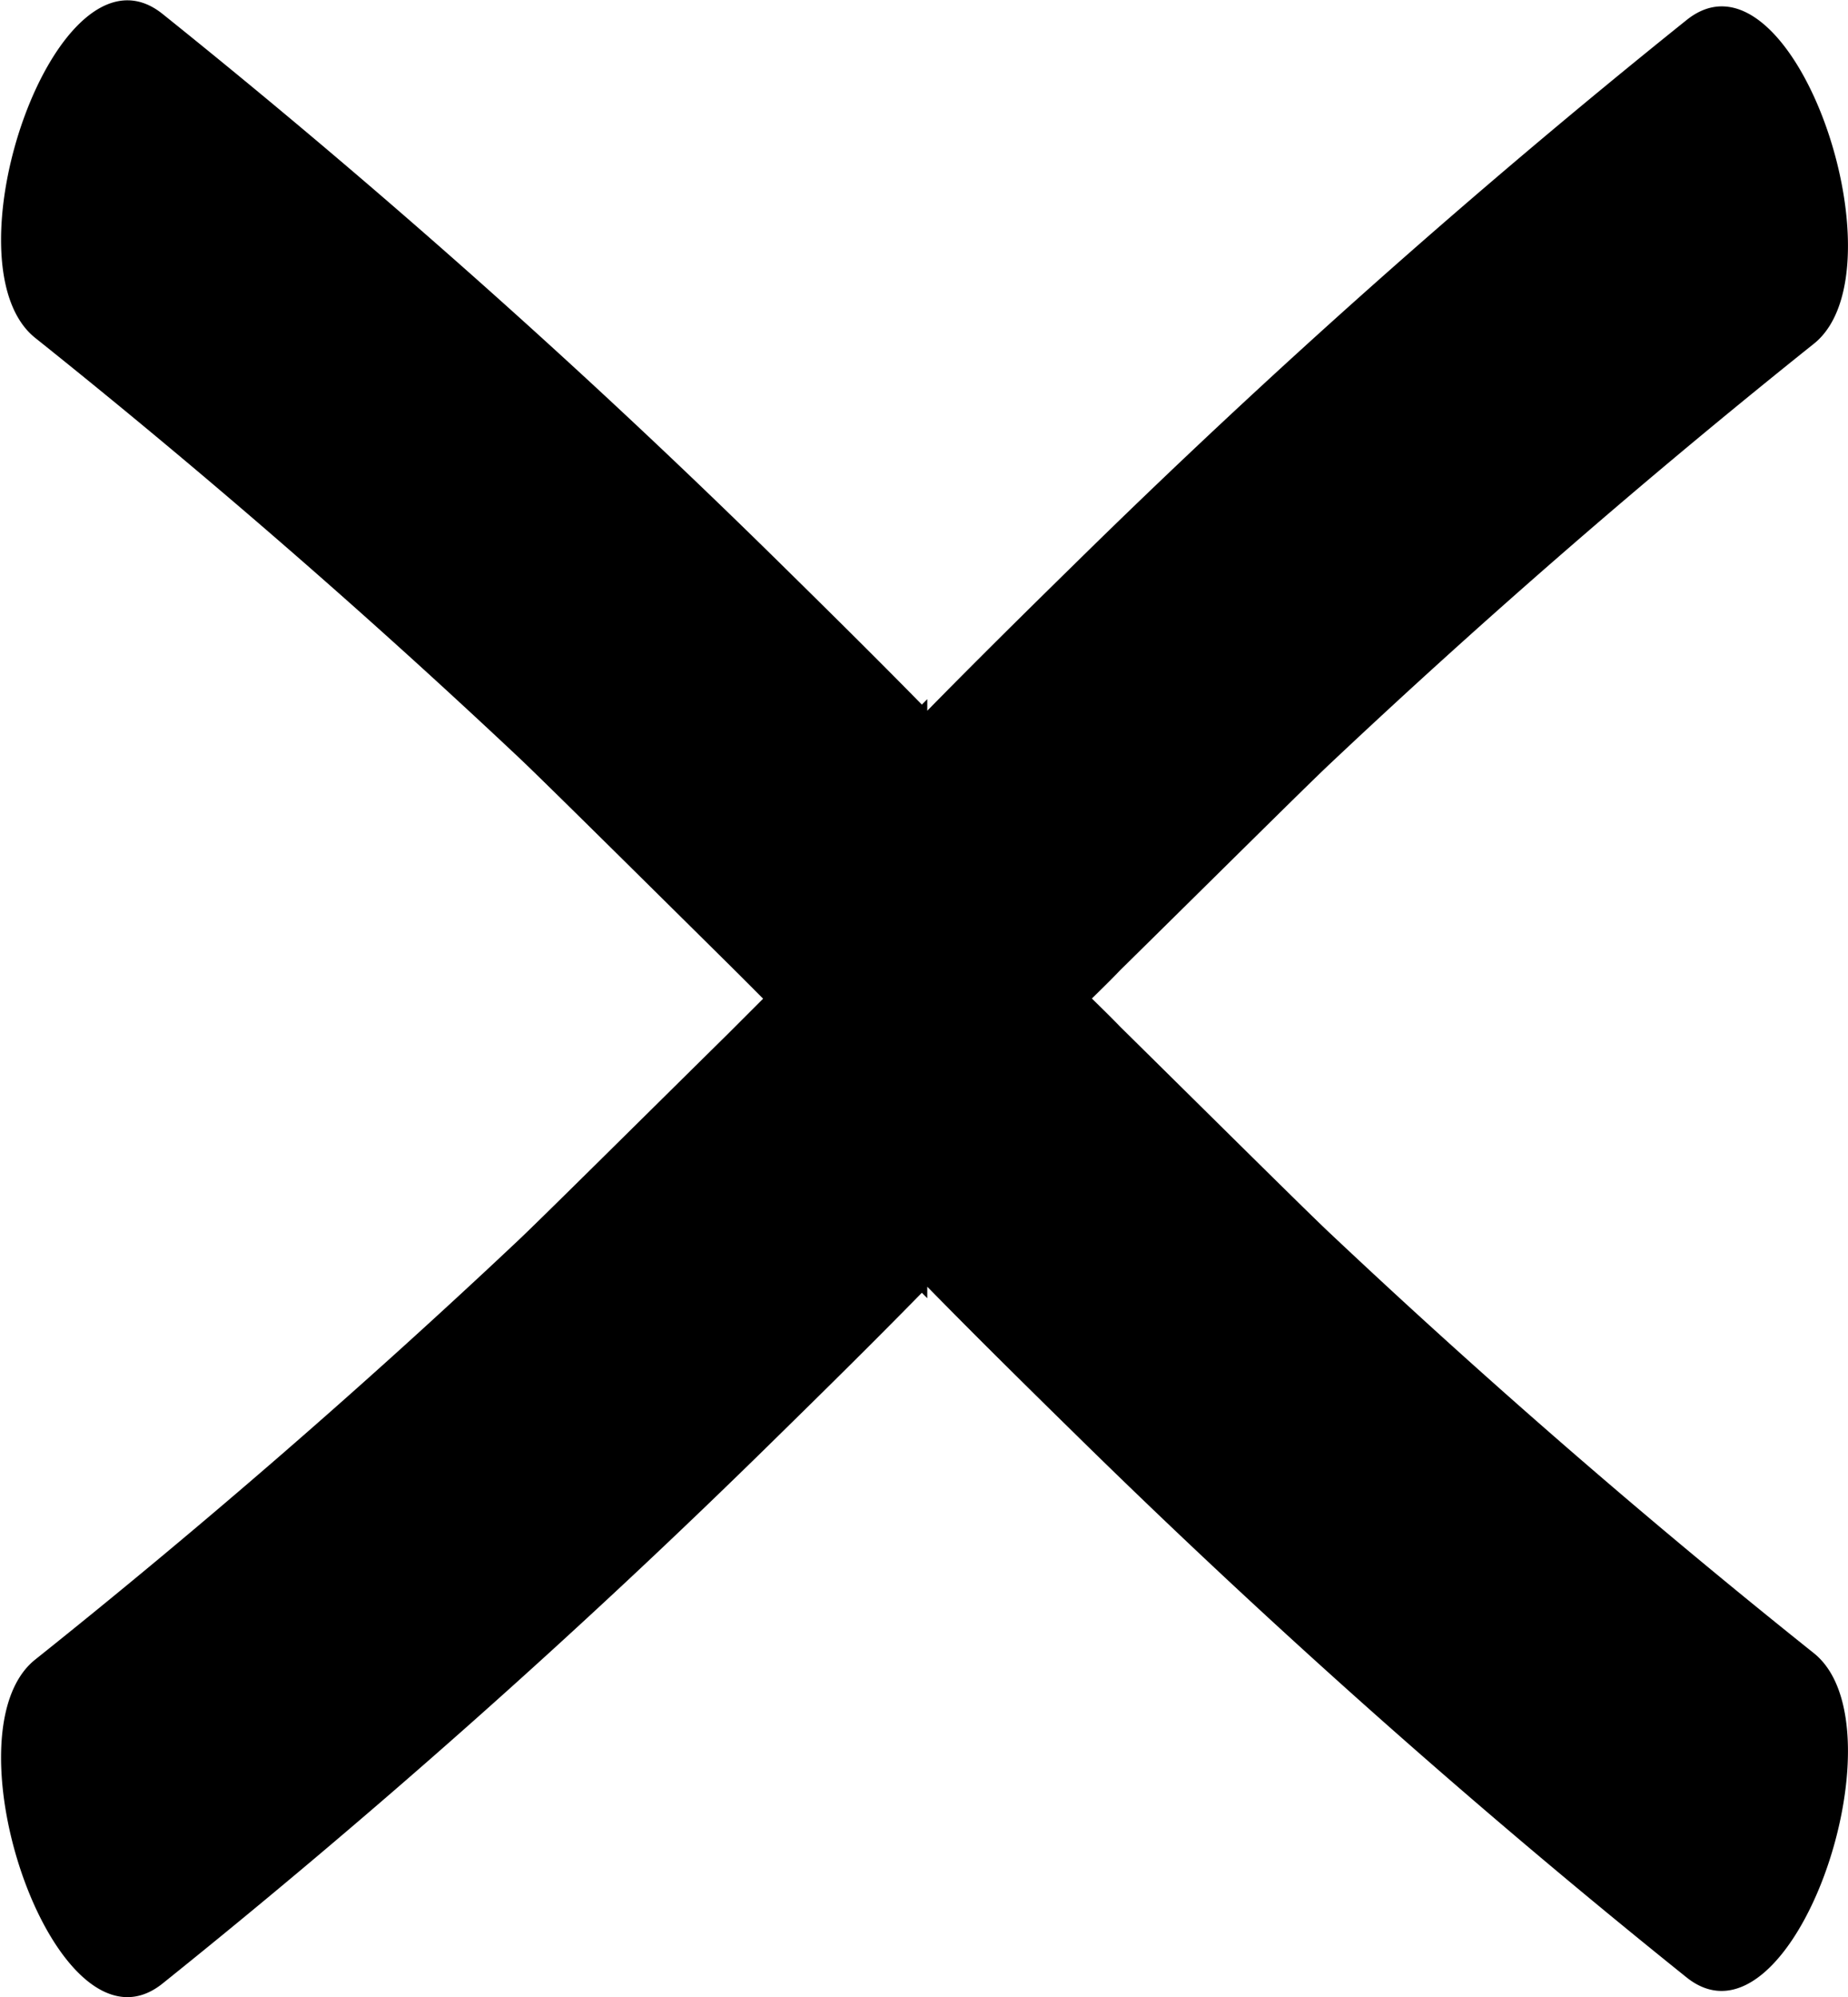
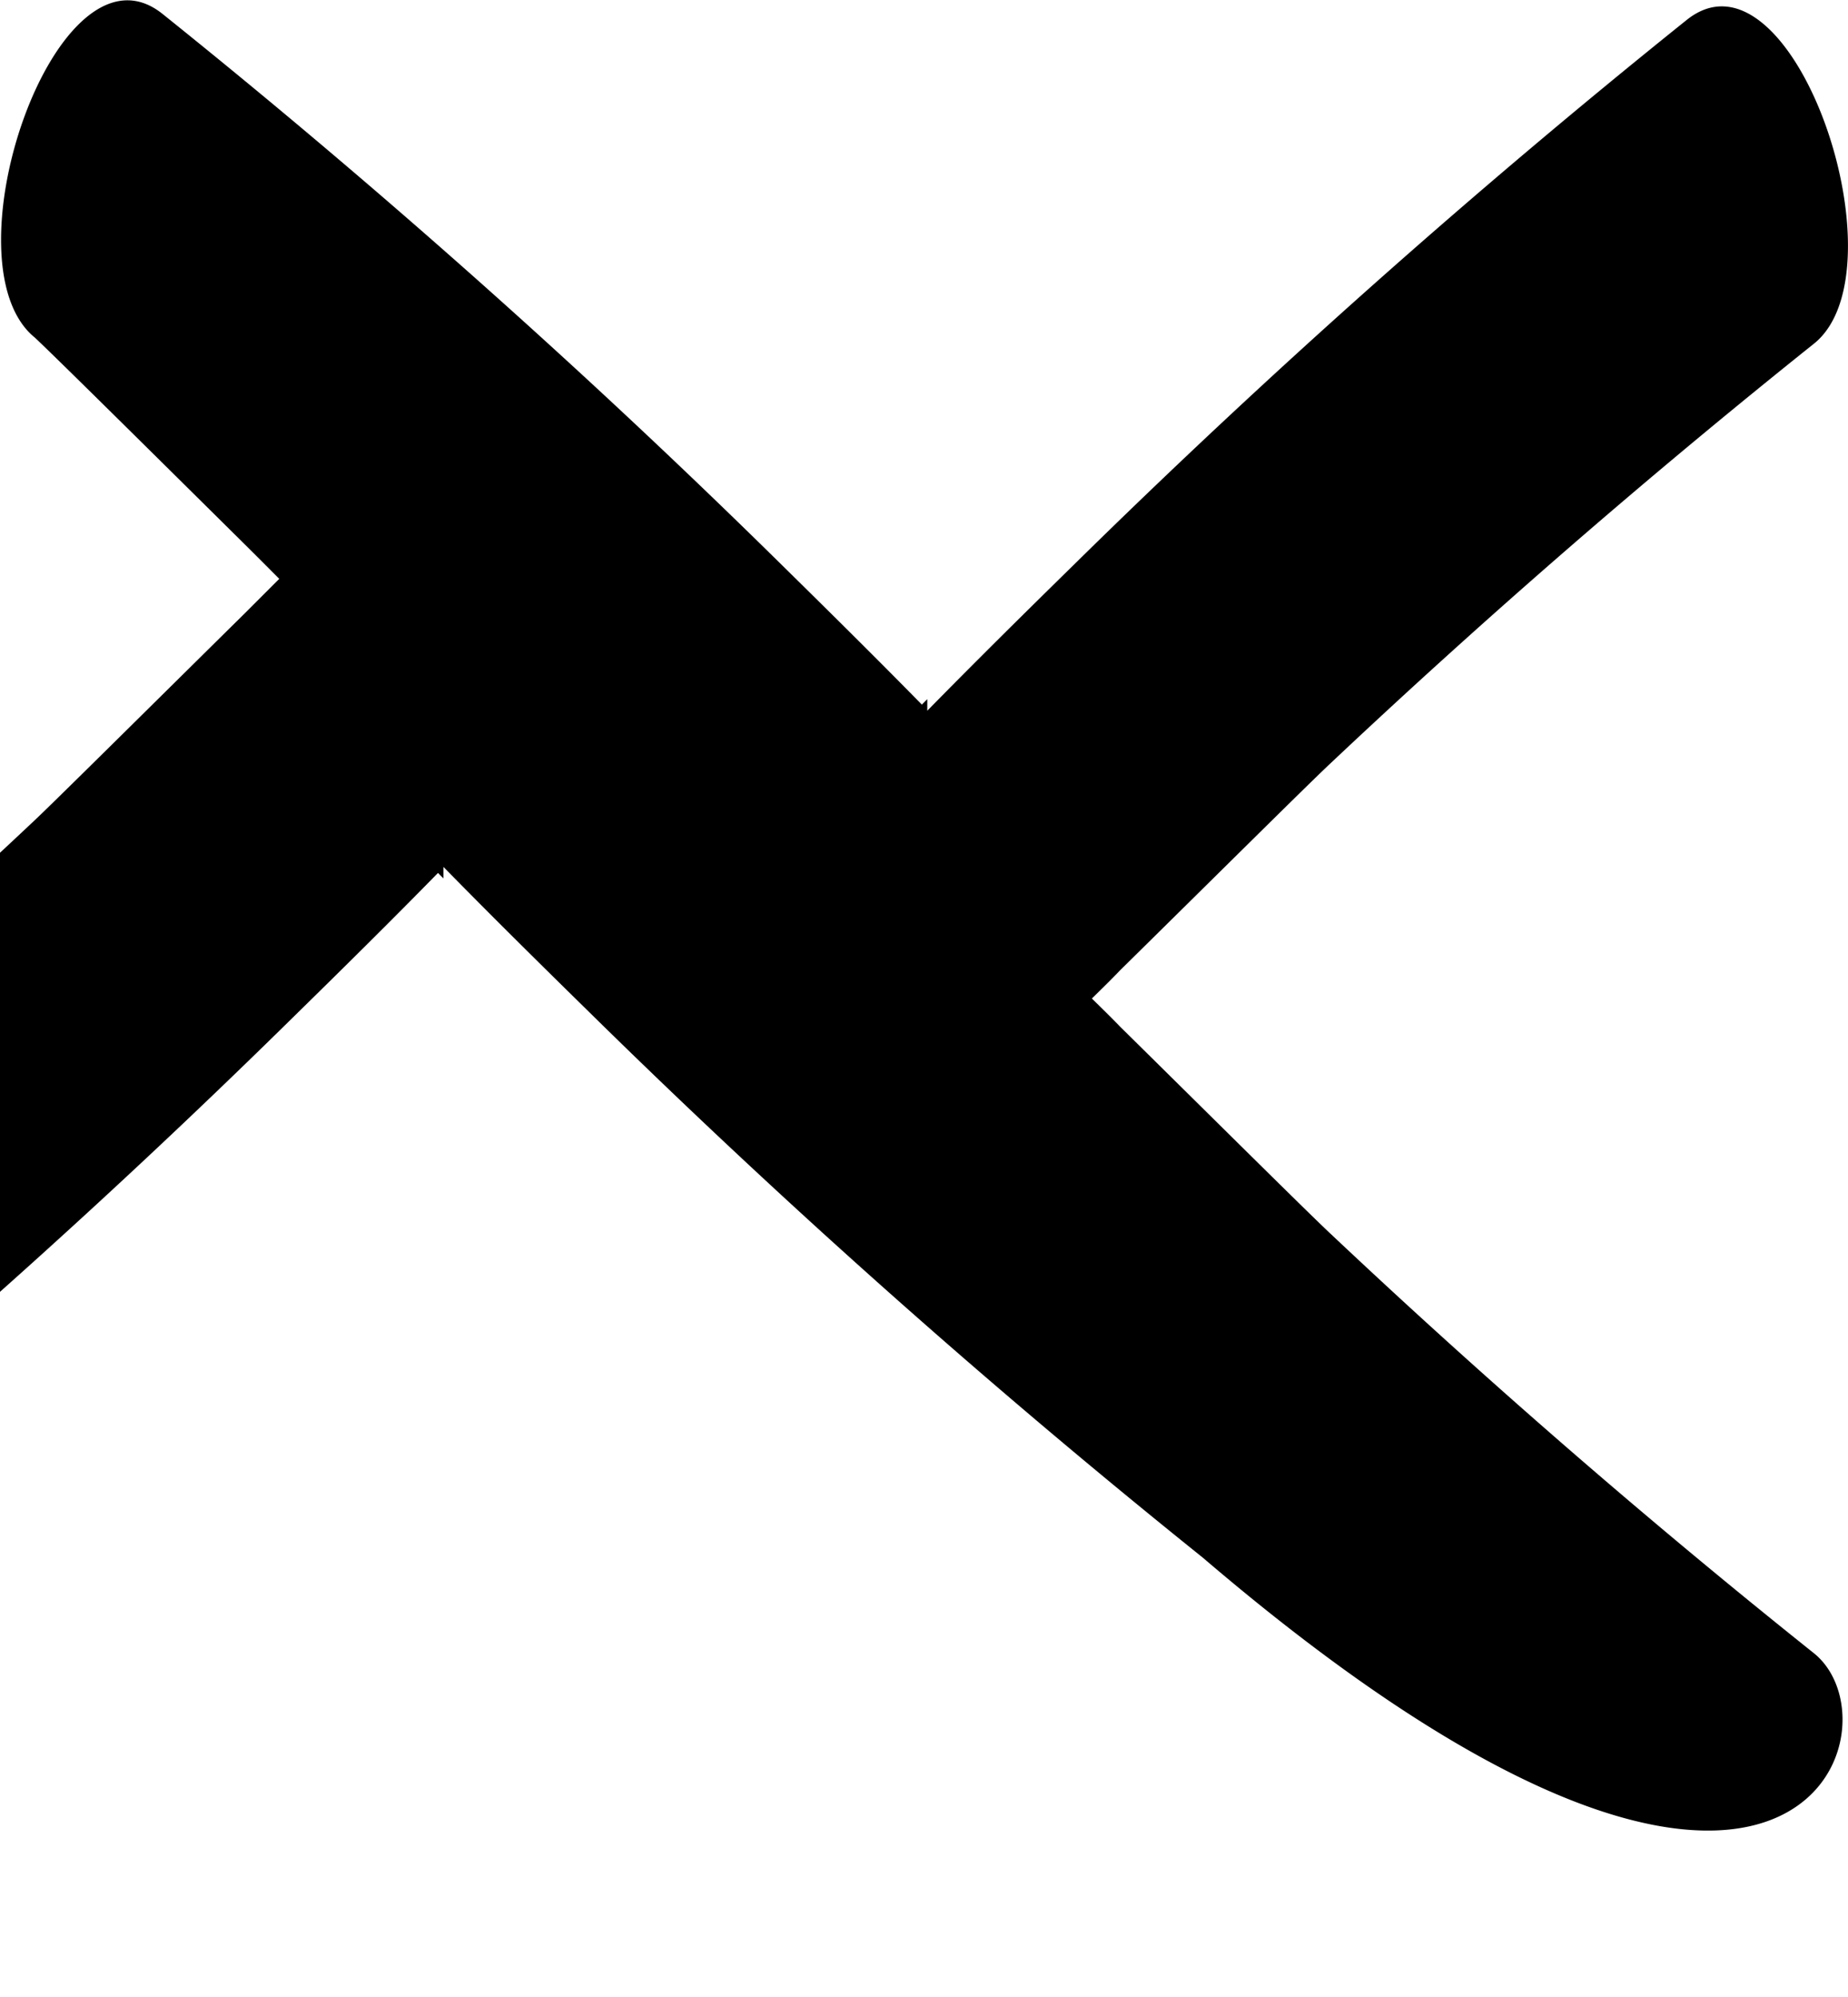
<svg xmlns="http://www.w3.org/2000/svg" width="21.388" height="23.108" viewBox="0 0 21.388 23.108">
-   <path id="Nav_expand_close_icon" data-name="Nav expand close icon" d="M7347.757,3644.857q-2.9-2.315-5.6-4.859c-.246-.23-1.312-1.288-2.43-2.391-.106-.11-.217-.218-.328-.327.111-.109.222-.217.328-.328,1.117-1.1,2.184-2.16,2.43-2.39q2.7-2.543,5.6-4.86c1.069-.86-.254-4.722-1.474-3.745a93.918,93.918,0,0,0-7.1,6.311c-.565.554-1.132,1.114-1.689,1.682l0,0v-.134l-.063.063c-.557-.568-1.125-1.128-1.688-1.682a94.148,94.148,0,0,0-7.1-6.31c-1.22-.977-2.545,2.883-1.477,3.746q2.9,2.317,5.6,4.858c.246.231,1.313,1.288,2.428,2.391.135.134.269.268.4.4l-.4.4c-1.115,1.1-2.182,2.159-2.428,2.391q-2.7,2.544-5.6,4.859c-1.068.861.257,4.723,1.477,3.746a94.174,94.174,0,0,0,7.1-6.312c.563-.552,1.132-1.113,1.688-1.681l.063.063v-.133l0,0c.558.569,1.124,1.128,1.689,1.682a94.24,94.24,0,0,0,7.1,6.311C7347.5,3649.579,7348.827,3645.719,7347.757,3644.857Z" transform="translate(-7326.762 -3625.726)" />
+   <path id="Nav_expand_close_icon" data-name="Nav expand close icon" d="M7347.757,3644.857q-2.9-2.315-5.6-4.859c-.246-.23-1.312-1.288-2.43-2.391-.106-.11-.217-.218-.328-.327.111-.109.222-.217.328-.328,1.117-1.1,2.184-2.16,2.43-2.39q2.7-2.543,5.6-4.86c1.069-.86-.254-4.722-1.474-3.745a93.918,93.918,0,0,0-7.1,6.311c-.565.554-1.132,1.114-1.689,1.682l0,0v-.134l-.063.063c-.557-.568-1.125-1.128-1.688-1.682a94.148,94.148,0,0,0-7.1-6.31c-1.22-.977-2.545,2.883-1.477,3.746c.246.231,1.313,1.288,2.428,2.391.135.134.269.268.4.4l-.4.4c-1.115,1.1-2.182,2.159-2.428,2.391q-2.7,2.544-5.6,4.859c-1.068.861.257,4.723,1.477,3.746a94.174,94.174,0,0,0,7.1-6.312c.563-.552,1.132-1.113,1.688-1.681l.063.063v-.133l0,0c.558.569,1.124,1.128,1.689,1.682a94.24,94.24,0,0,0,7.1,6.311C7347.5,3649.579,7348.827,3645.719,7347.757,3644.857Z" transform="translate(-7326.762 -3625.726)" />
</svg>